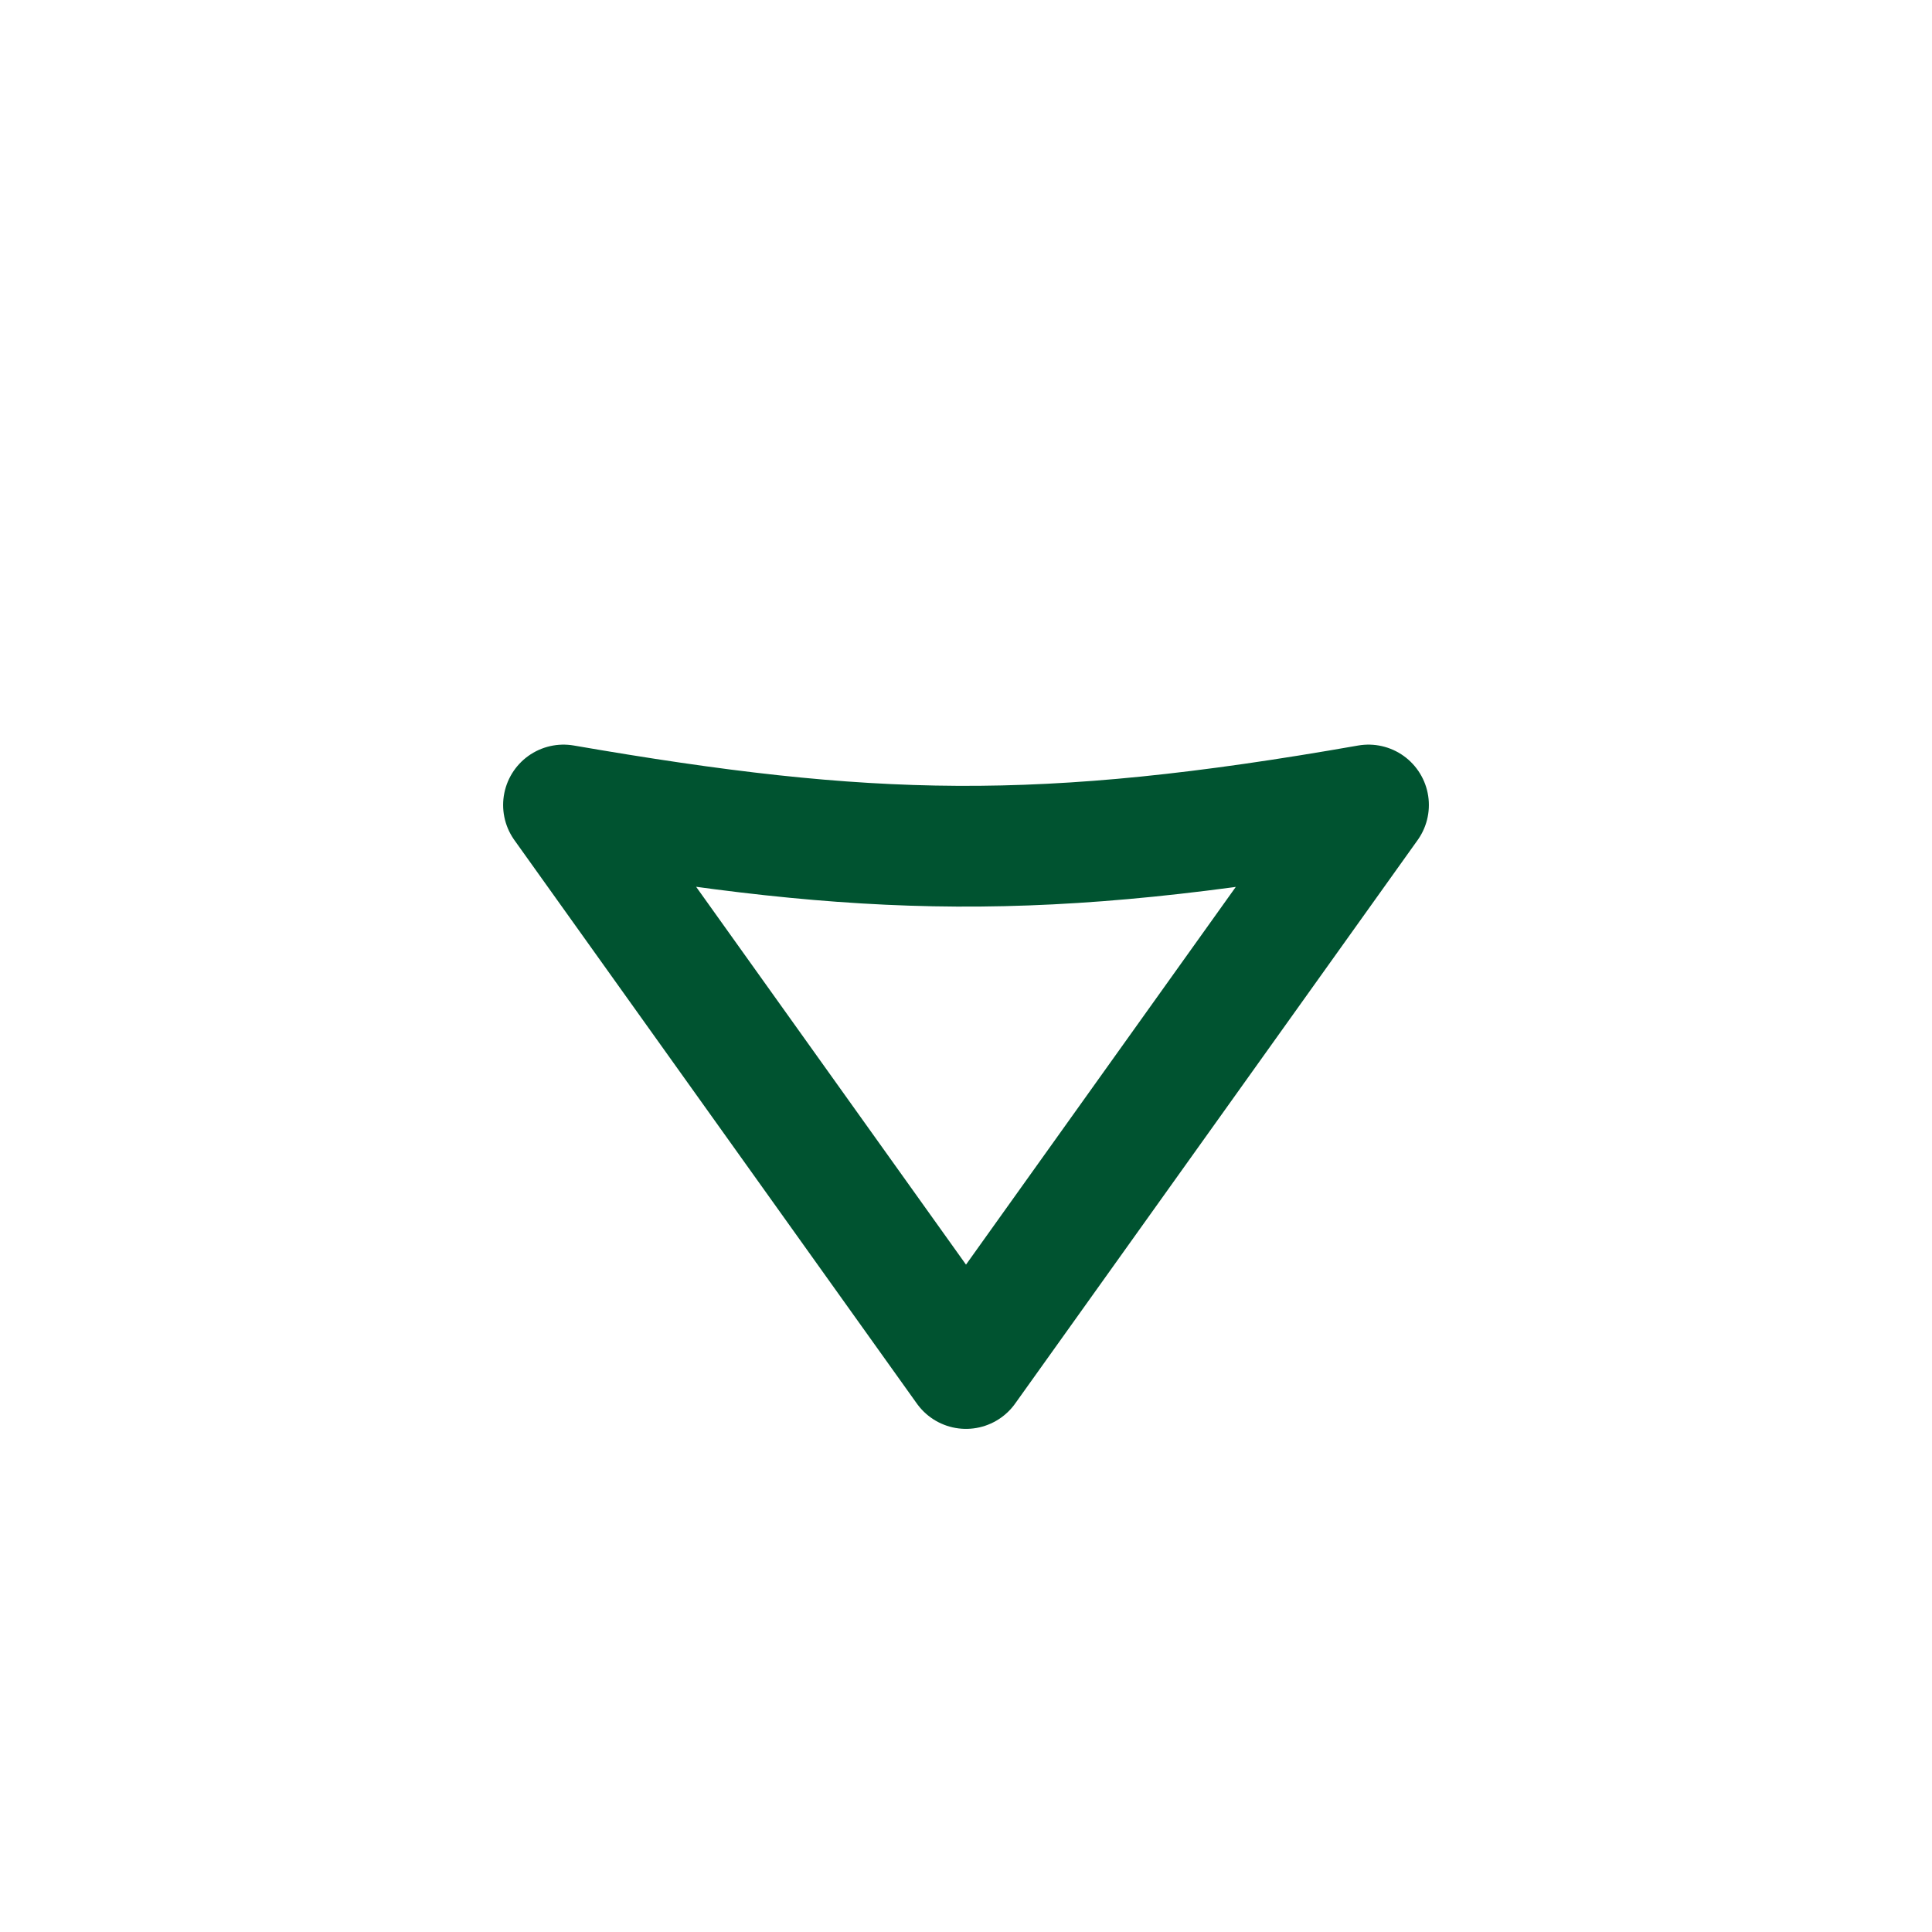
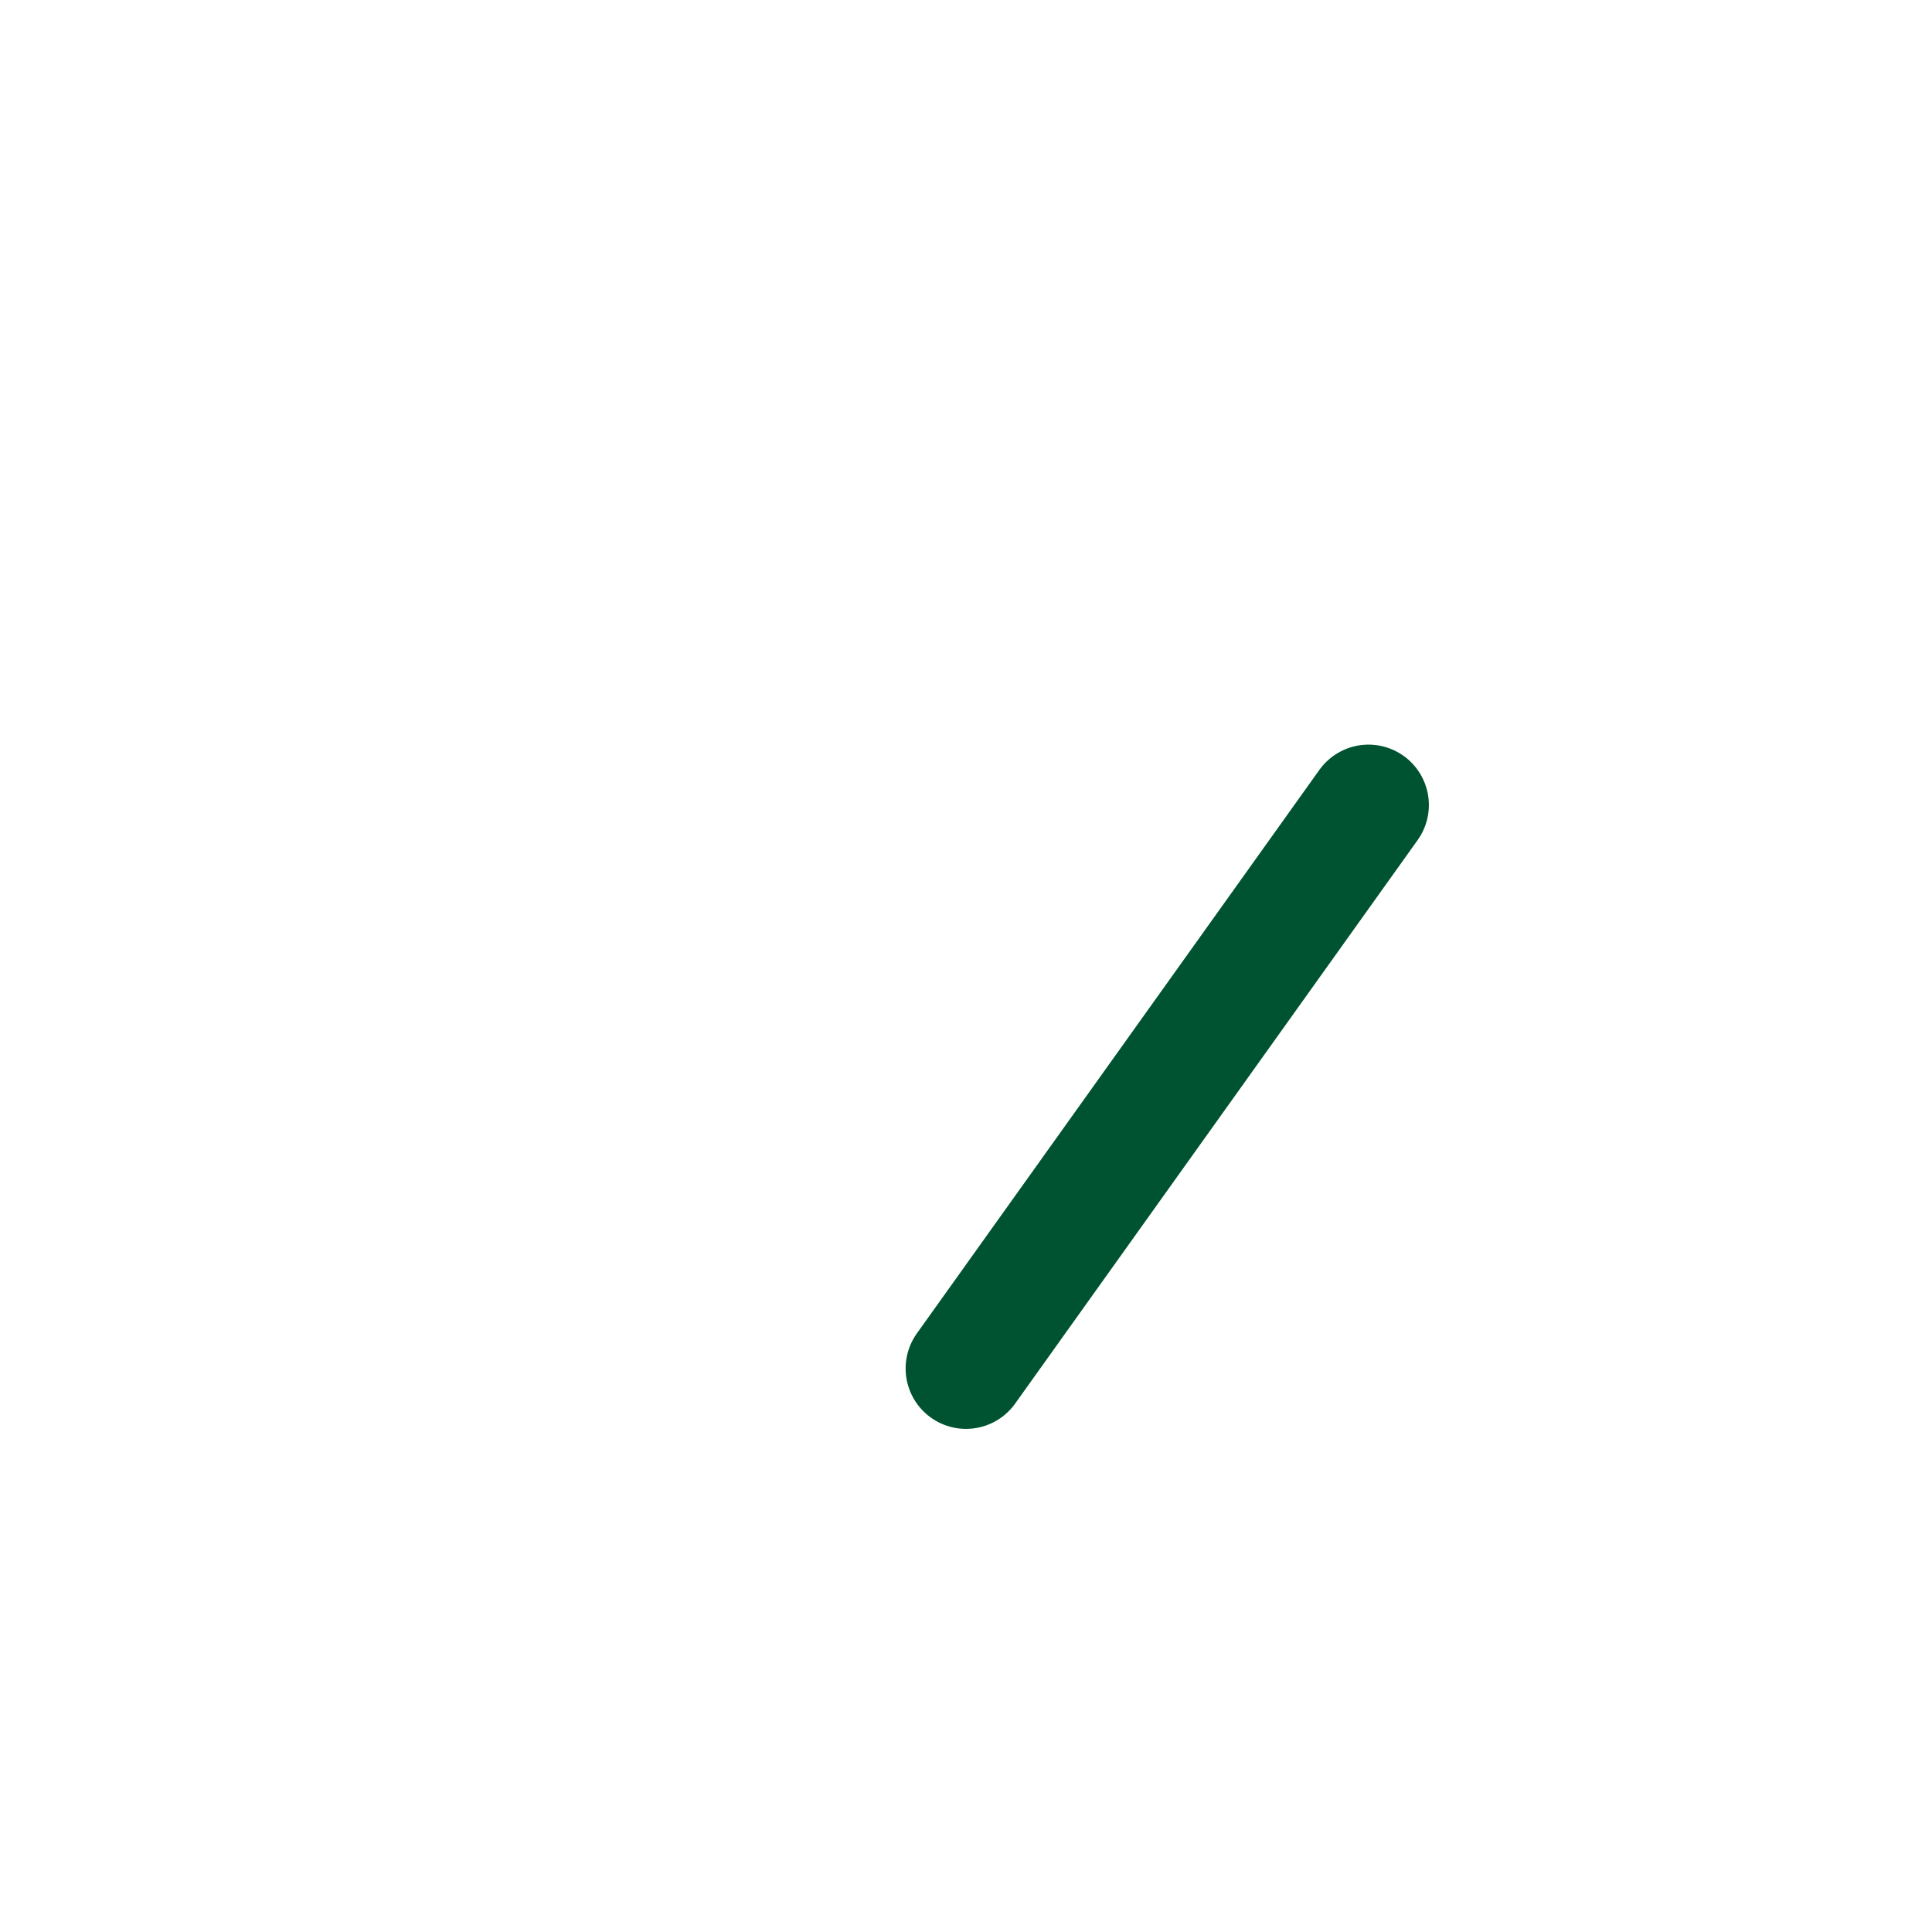
<svg xmlns="http://www.w3.org/2000/svg" width="24" height="24" viewBox="0 0 24 24" fill="none">
-   <path d="M12 17L17 10C12.936 10.714 10.769 10.651 7 10L12 17Z" stroke="#005330" stroke-width="1.5" stroke-linejoin="round" />
+   <path d="M12 17L17 10L12 17Z" stroke="#005330" stroke-width="1.5" stroke-linejoin="round" />
</svg>